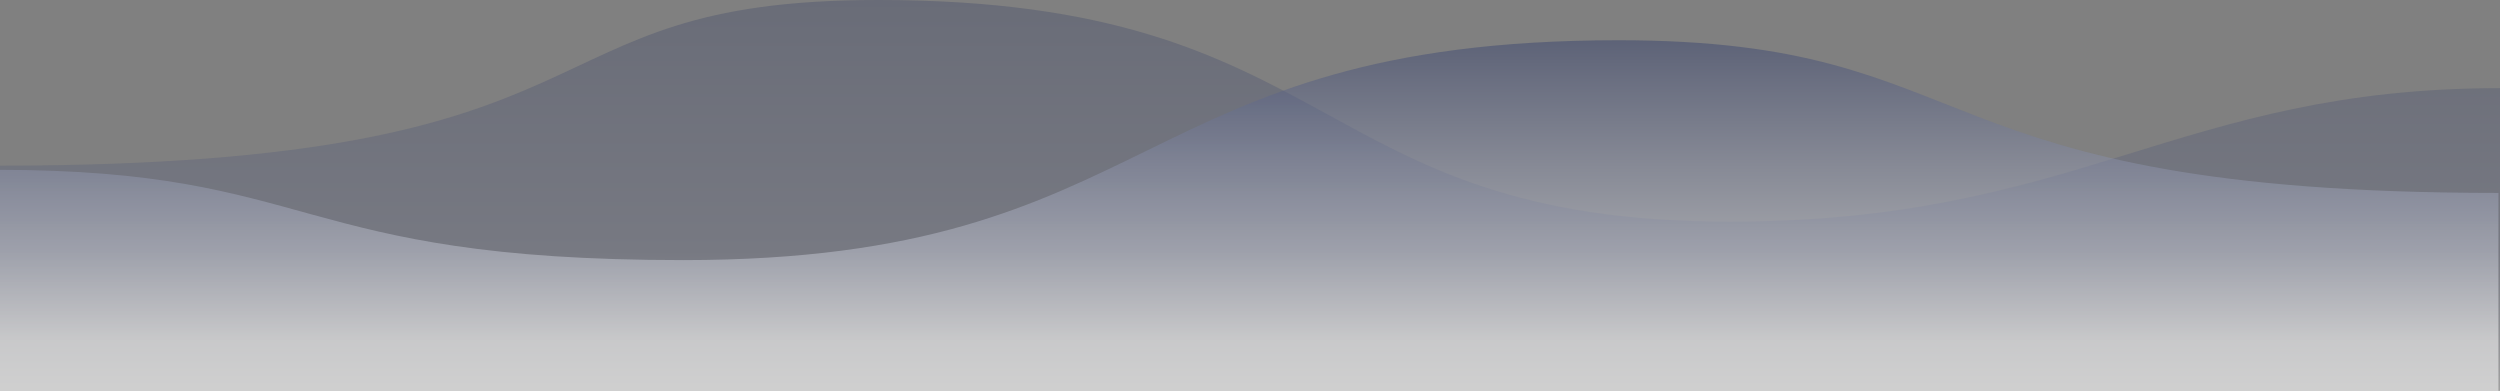
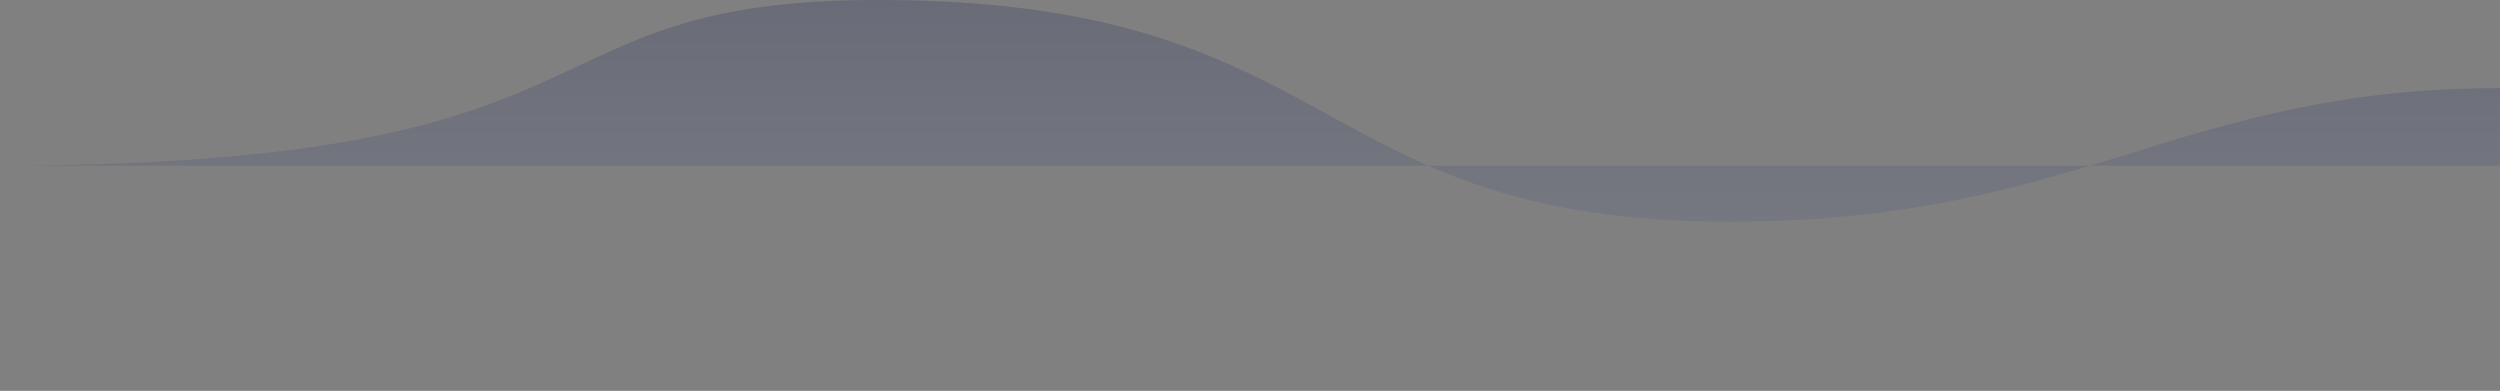
<svg xmlns="http://www.w3.org/2000/svg" width="1599" height="250" viewBox="0 0 1599 250" fill="none">
  <rect x="0" y="0" width="1599" height="250" fill="#808080" stroke="none" />
-   <path opacity="0.5" d="M-1 105.962C412.13 105.962 325 0 561.748 0C861.29 0 835.641 141.769 1106.18 141.769C1330.6 141.769 1392.89 56.384 1599 56.384V250H-1V105.962Z" fill="url(#paint0_linear_7037_3188)" fill-opacity="0.5" />
-   <path d="M1598 123.39C1221.21 123.39 1274.03 25.746 1035.25 25.746C721.969 25.746 744.87 166.36 437.084 166.36C185.786 166.36 204.107 108.618 -2 108.618V250H1598V123.39Z" fill="url(#paint1_linear_7037_3188)" fill-opacity="0.5" />
+   <path opacity="0.5" d="M-1 105.962C412.13 105.962 325 0 561.748 0C861.29 0 835.641 141.769 1106.18 141.769C1330.6 141.769 1392.89 56.384 1599 56.384V250V105.962Z" fill="url(#paint0_linear_7037_3188)" fill-opacity="0.5" />
  <defs>
    <linearGradient id="paint0_linear_7037_3188" x1="799.002" y1="250.017" x2="799.002" y2="-1.557" gradientUnits="userSpaceOnUse">
      <stop stop-color="white" />
      <stop offset="0.355" stop-color="#5C6488" />
      <stop offset="1" stop-color="#24305E" />
    </linearGradient>
    <linearGradient id="paint1_linear_7037_3188" x1="798.002" y1="261.472" x2="798.002" y2="4.38" gradientUnits="userSpaceOnUse">
      <stop offset="0.172" stop-color="white" />
      <stop offset="1" stop-color="#24305E" />
    </linearGradient>
  </defs>
</svg>